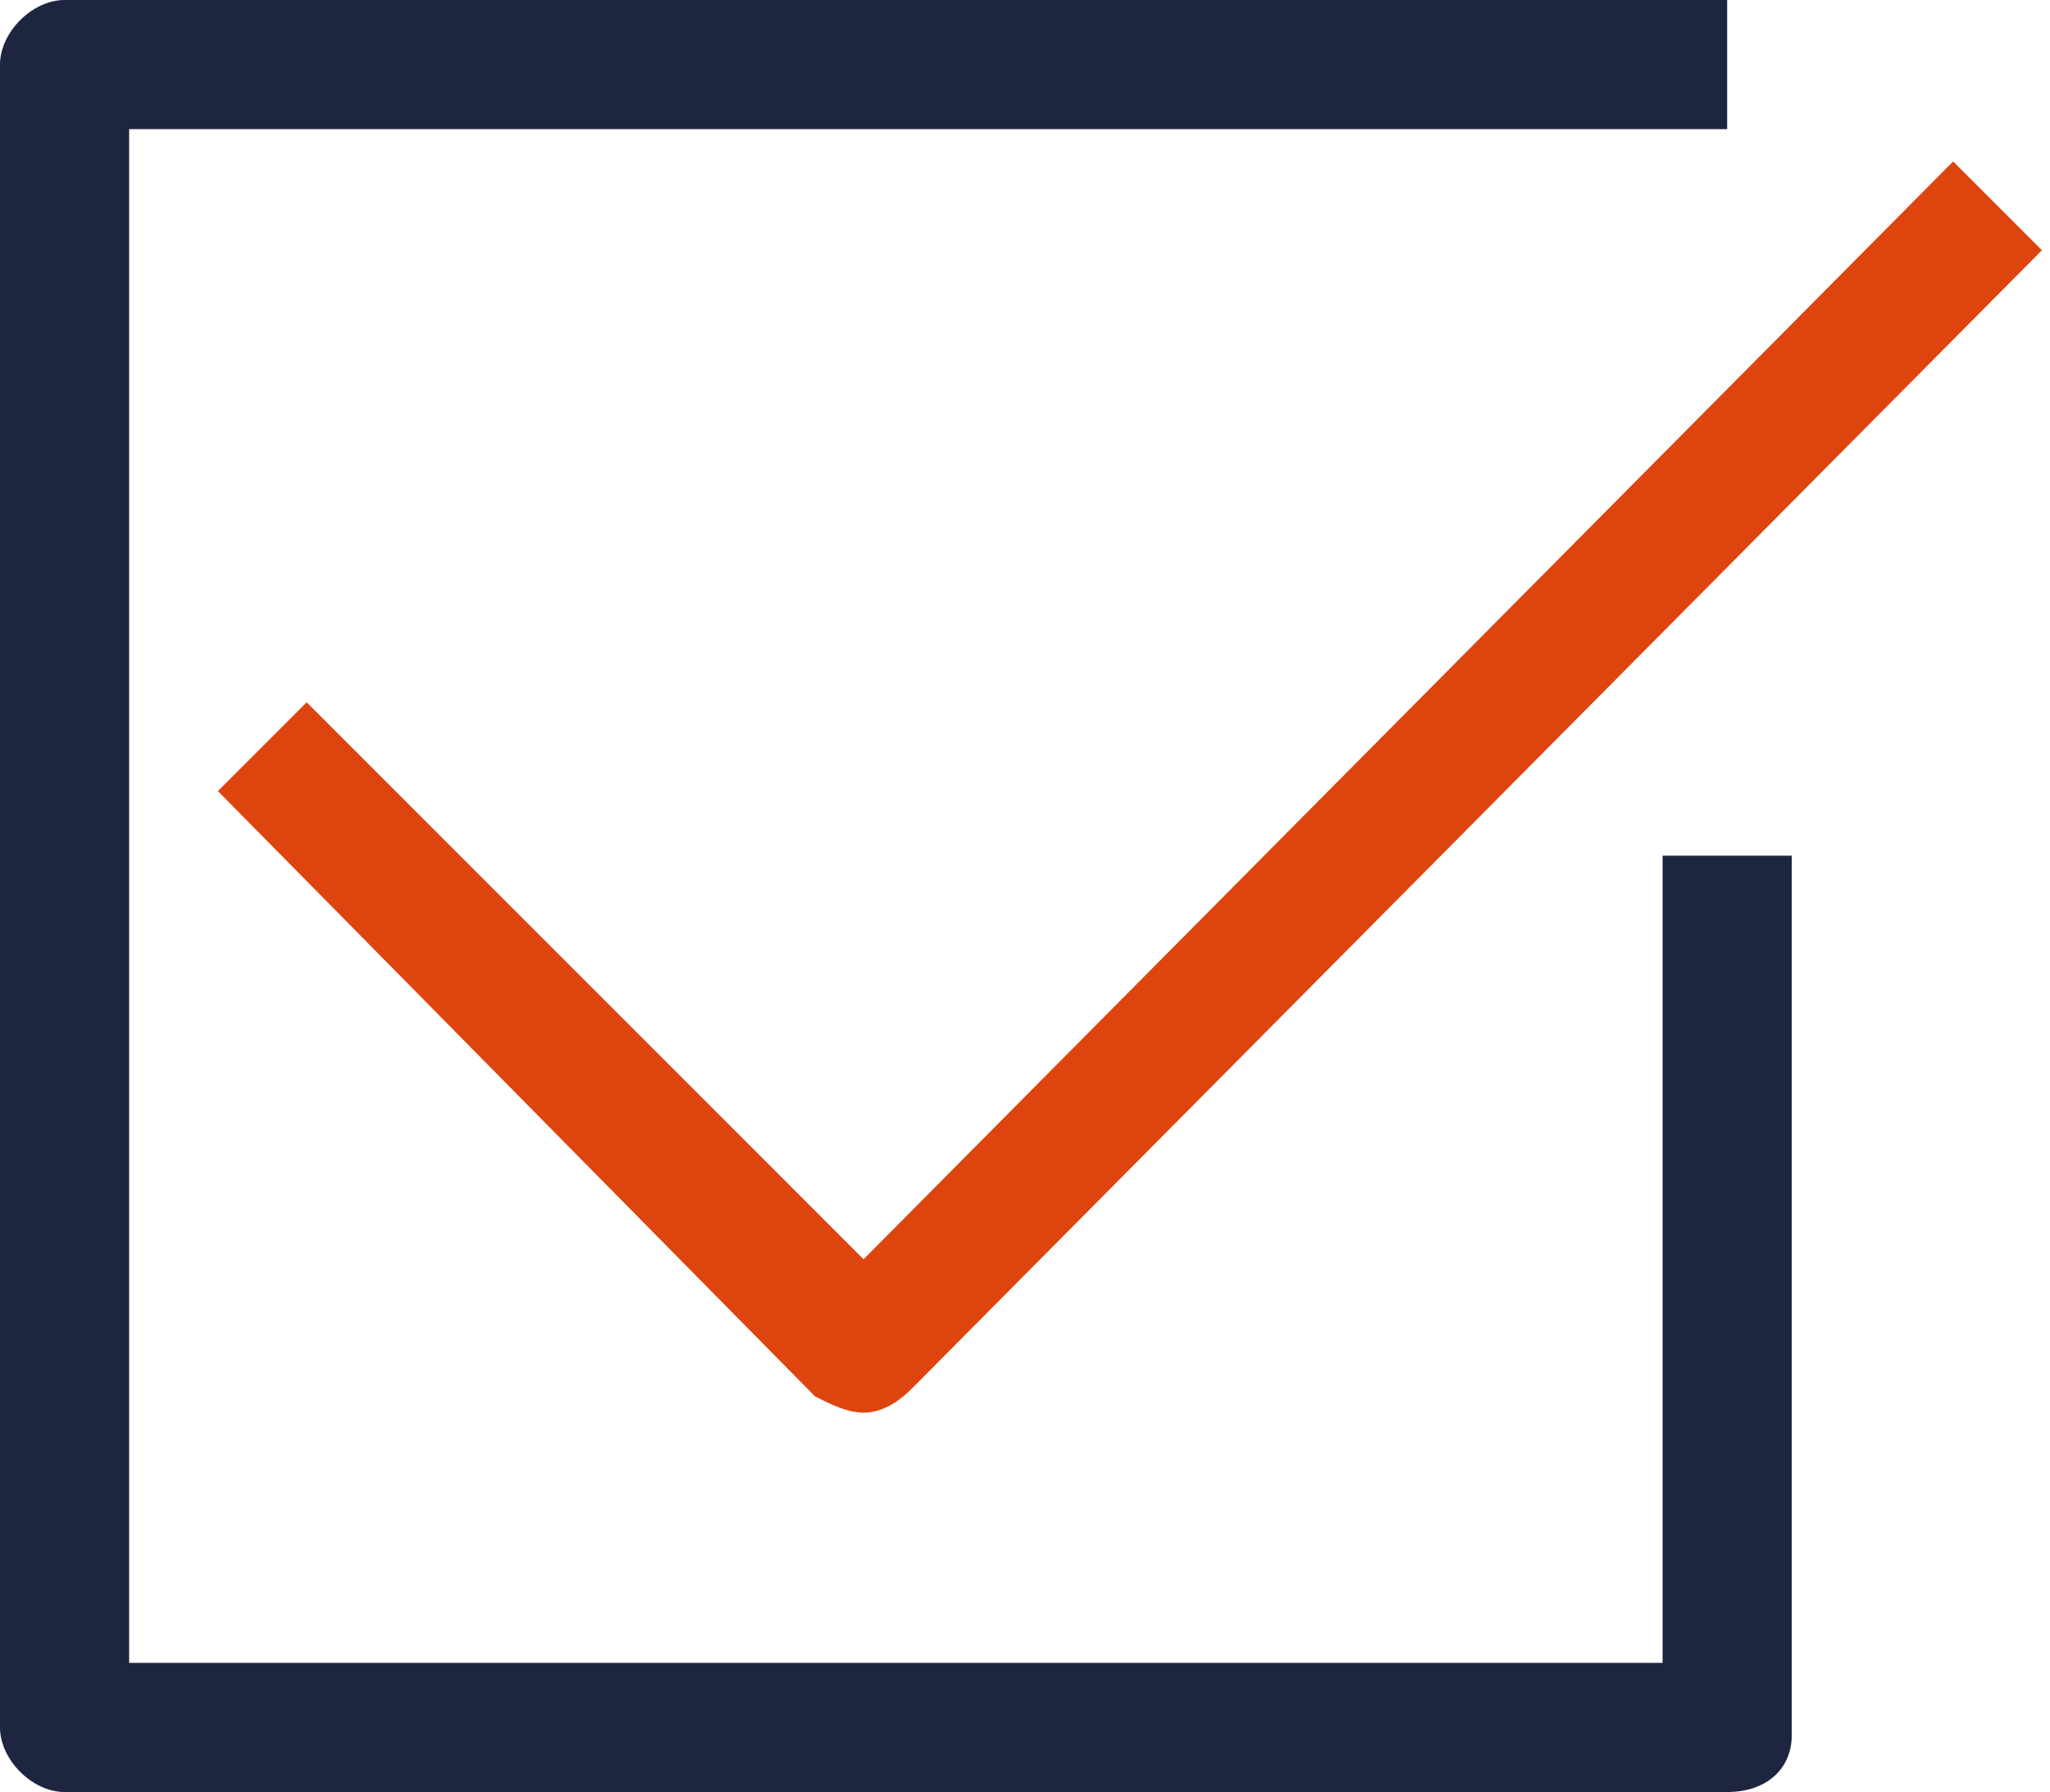
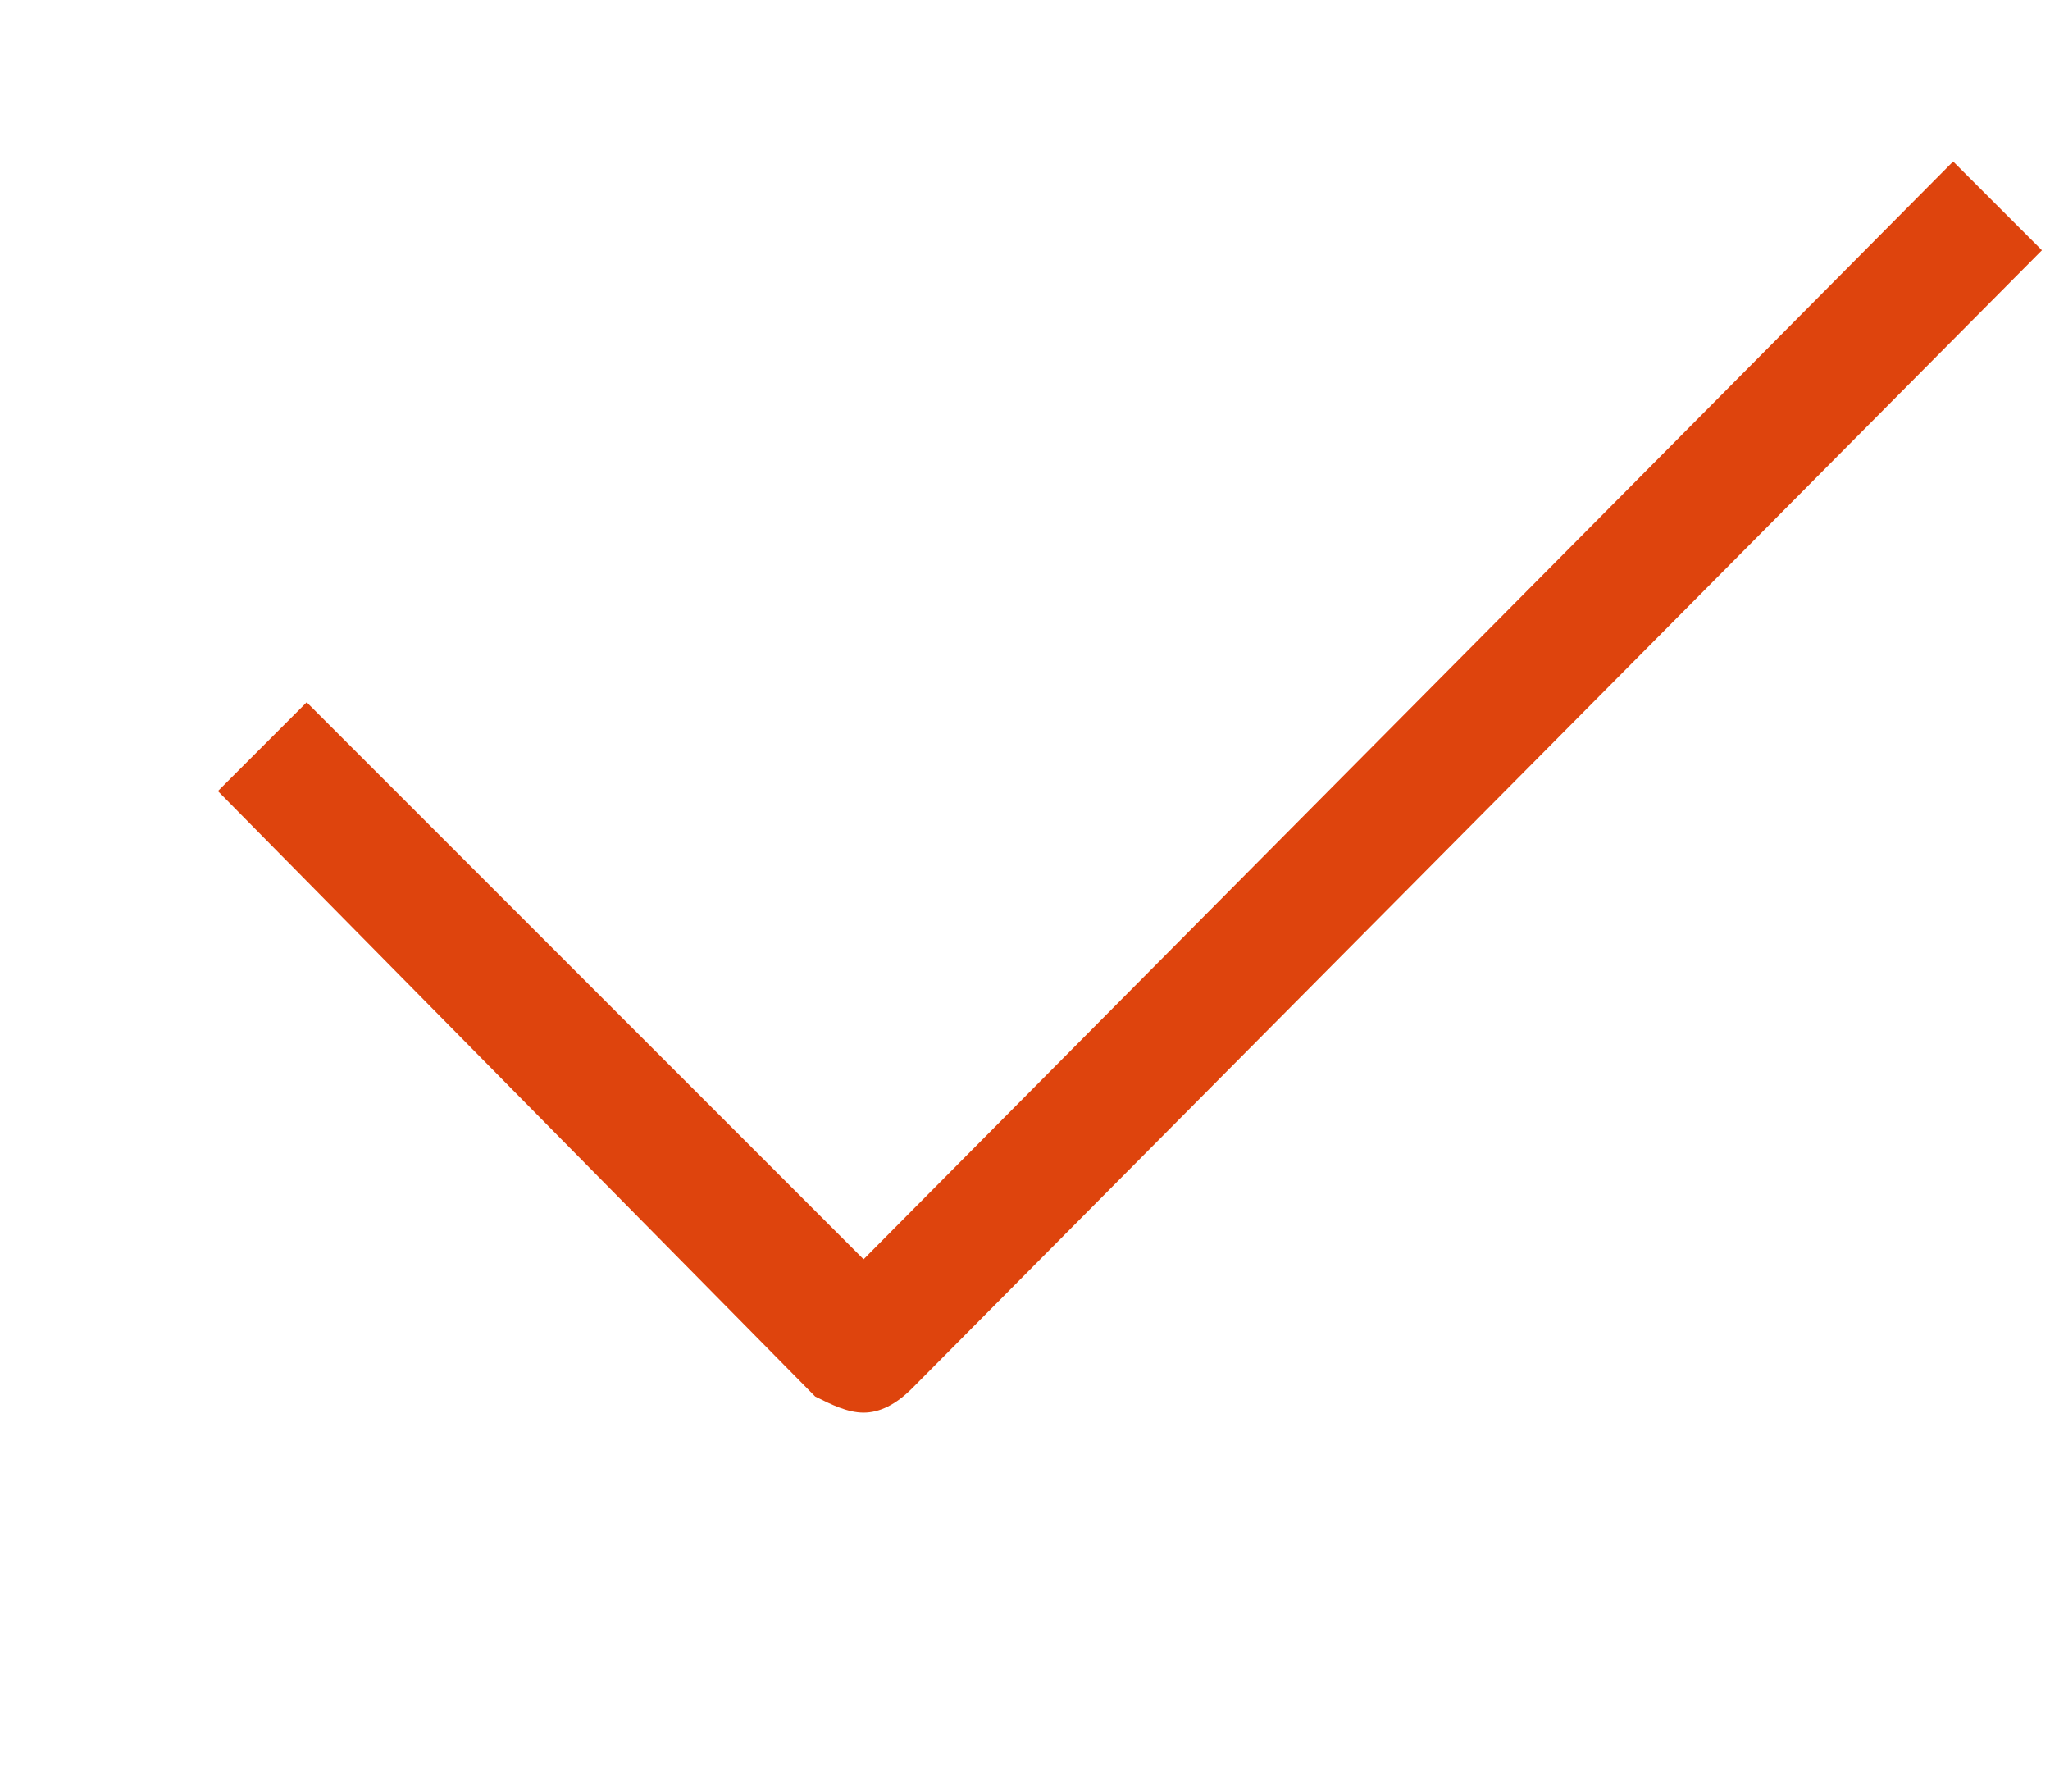
<svg xmlns="http://www.w3.org/2000/svg" version="1.1" id="レイヤー_1" x="0px" y="0px" viewBox="0 0 25.4 22.2" style="enable-background:new 0 0 25.4 22.2;" xml:space="preserve">
  <style type="text/css">
	.st0{fill:#DE440D;}
	.st1{fill:#1E253F;}
</style>
  <g transform="translate(0.8 0.8)">
    <path class="st0" d="M9.9,16.7c-0.2,0-0.4-0.1-0.6-0.2L1.9,9L3,7.9l6.9,6.9L23.4,1.2l1.1,1.1L10.5,16.4   C10.3,16.6,10.1,16.7,9.9,16.7z" />
-     <path class="st1" d="M20.6,21.4H0c-0.4,0-0.8-0.4-0.8-0.8l0,0V0c0-0.4,0.4-0.8,0.8-0.8c0,0,0,0,0,0h20.6v1.6H0.8v19h19V9.8h1.6   v10.9C21.4,21.1,21.1,21.4,20.6,21.4z" />
  </g>
</svg>